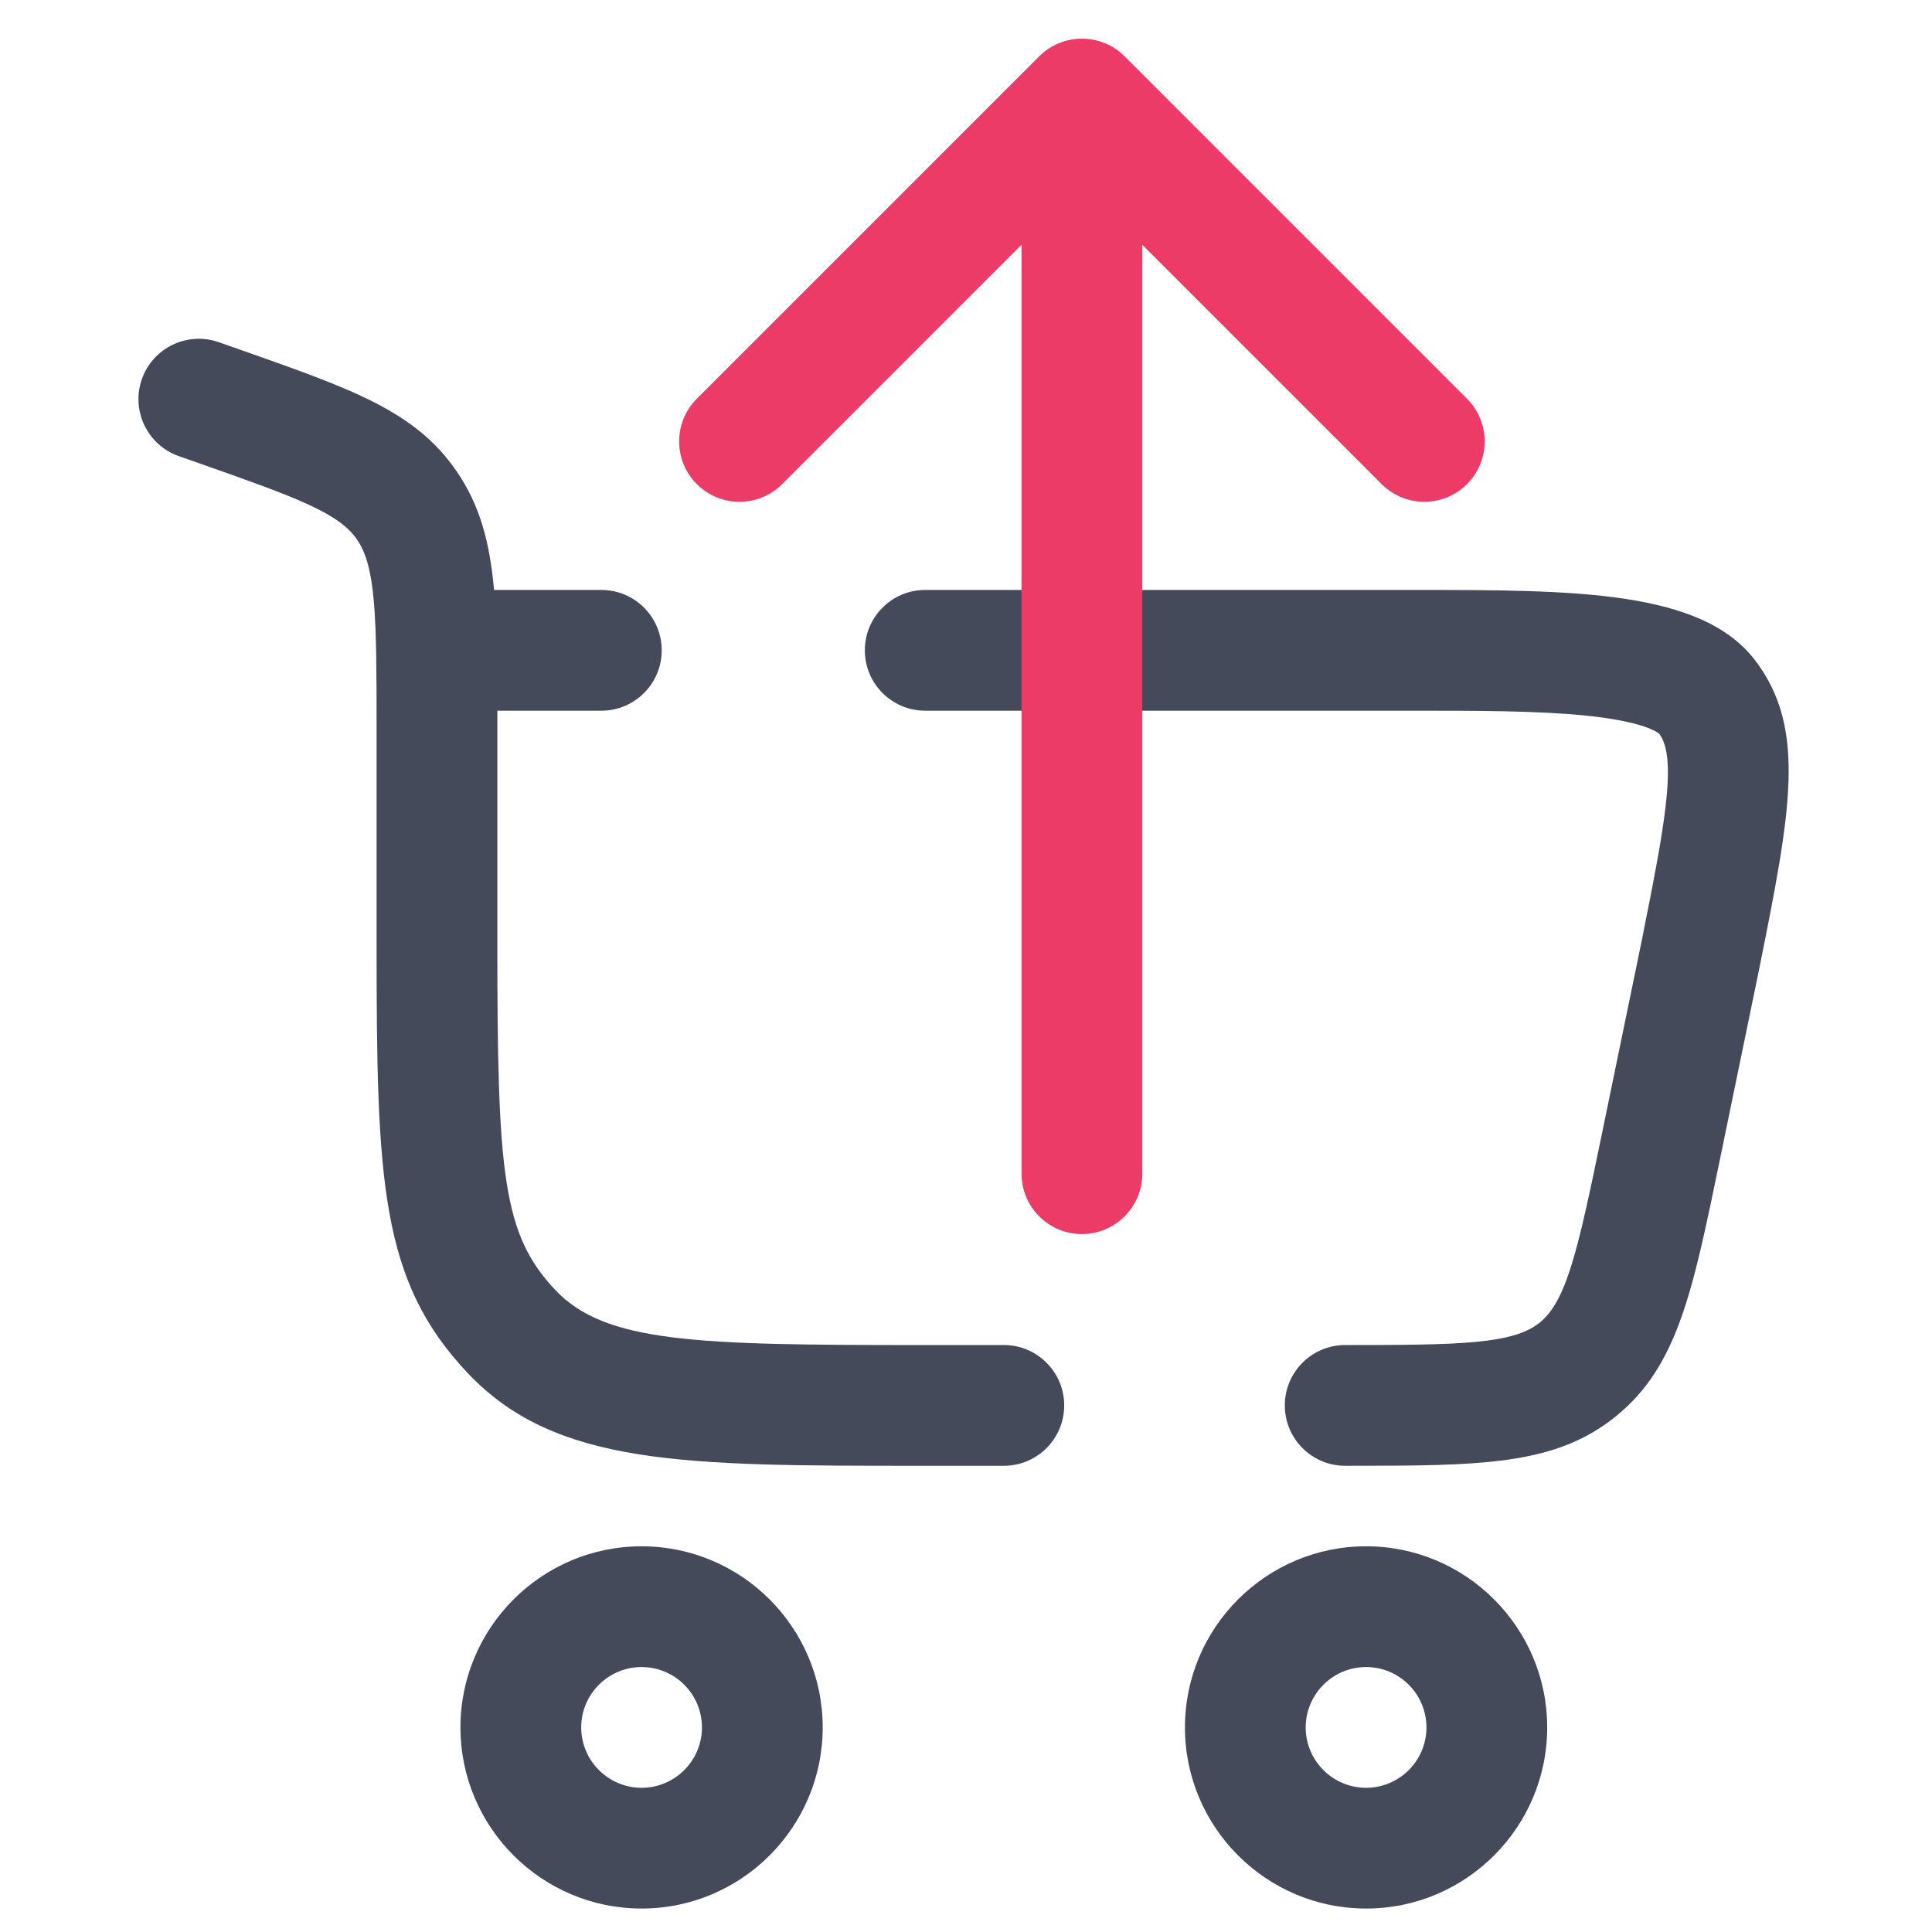
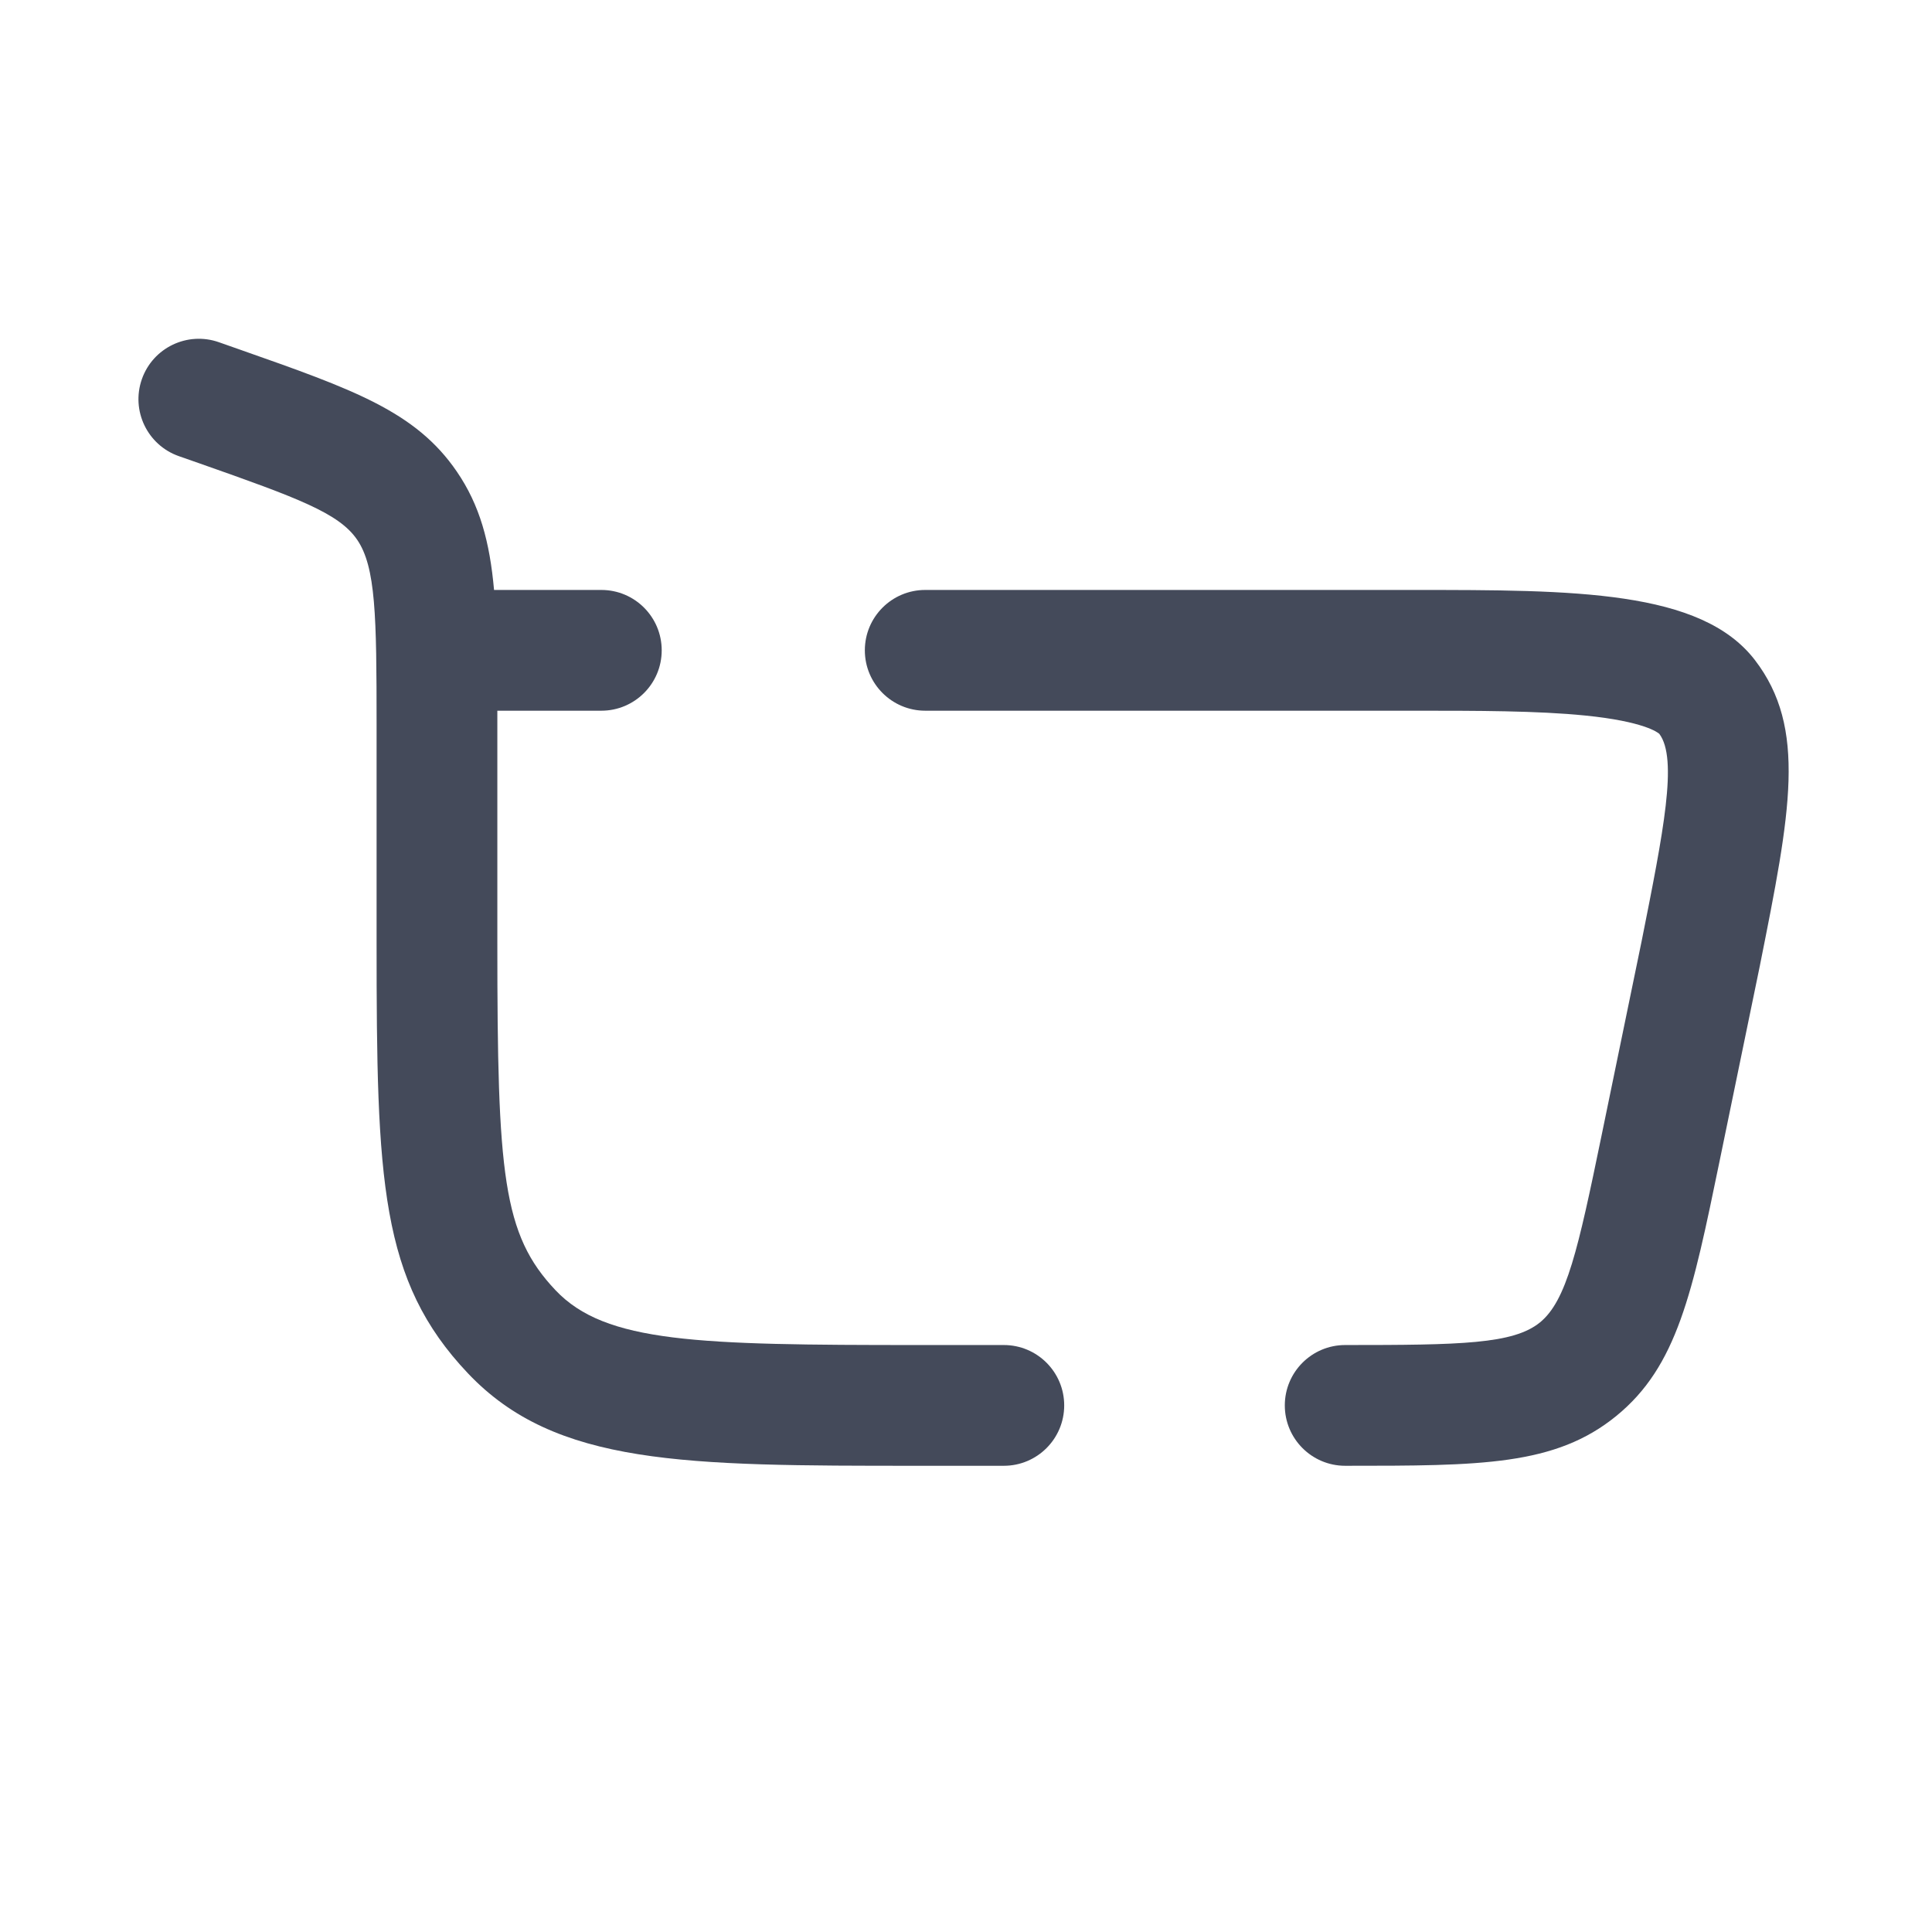
<svg xmlns="http://www.w3.org/2000/svg" width="64" height="64" viewBox="0 0 64 64" fill="none">
-   <path d="M21.253 51.223C17.945 51.223 15.253 53.914 15.253 57.223C15.253 60.531 17.945 63.223 21.253 63.223C24.562 63.223 27.253 60.531 27.253 57.223C27.253 53.914 24.562 51.223 21.253 51.223ZM21.253 59.223C20.151 59.223 19.253 58.325 19.253 57.223C19.253 56.12 20.151 55.223 21.253 55.223C22.356 55.223 23.253 56.12 23.253 57.223C23.253 58.325 22.356 59.223 21.253 59.223Z" fill="#444A5A" />
-   <path d="M45.253 51.223C41.945 51.223 39.253 53.914 39.253 57.223C39.253 60.531 41.945 63.223 45.253 63.223C48.562 63.223 51.253 60.531 51.253 57.223C51.253 53.914 48.562 51.223 45.253 51.223ZM45.253 59.223C44.151 59.223 43.253 58.326 43.253 57.223C43.253 56.12 44.151 55.223 45.253 55.223C46.356 55.223 47.253 56.12 47.253 57.223C47.253 58.326 46.356 59.223 45.253 59.223Z" fill="#444A5A" />
  <path d="M58.131 21.862C56.346 19.543 52.144 19.543 46.824 19.543H30.649C29.545 19.543 28.649 20.438 28.649 21.543C28.649 22.647 29.545 23.543 30.649 23.543H46.824C48.936 23.543 50.931 23.543 52.513 23.703C54.464 23.899 54.919 24.266 54.967 24.31C55.586 25.137 55.106 27.543 54.381 31.178L53.049 37.639C52.275 41.396 51.895 43.088 51.013 43.807C50.13 44.526 48.397 44.556 44.561 44.556C43.456 44.556 42.561 45.451 42.561 46.556C42.561 47.66 43.456 48.556 44.561 48.556C49.046 48.556 51.517 48.556 53.54 46.907C55.563 45.259 56.062 42.839 56.967 38.446L58.3 31.98L58.302 31.968C59.312 26.908 59.868 24.121 58.131 21.862Z" fill="#444A5A" />
  <path d="M33.253 44.556H30.42C23.096 44.556 20.058 44.486 18.405 42.743C16.653 40.895 16.475 38.915 16.475 31.249V23.992C16.475 23.84 16.475 23.69 16.475 23.543H19.92C21.025 23.543 21.92 22.647 21.92 21.543C21.92 20.438 21.025 19.543 19.92 19.543H16.366C16.223 17.948 15.894 16.735 15.133 15.622C13.771 13.629 11.702 12.901 7.947 11.581L7.25 11.336C6.208 10.97 5.066 11.517 4.7 12.559C4.334 13.601 4.881 14.743 5.923 15.11L6.62 15.354C9.884 16.502 11.232 17.002 11.831 17.879C12.449 18.783 12.475 20.406 12.475 23.992V31.249C12.475 39.111 12.591 42.424 15.503 45.495C18.405 48.556 22.672 48.556 30.42 48.556H33.253C34.358 48.556 35.253 47.66 35.253 46.556C35.253 45.451 34.358 44.556 33.253 44.556Z" fill="#444A5A" />
-   <path d="M48.597 13.209L37.254 1.866C36.473 1.085 35.207 1.085 34.426 1.866L23.083 13.209C22.302 13.99 22.302 15.256 23.083 16.037C23.864 16.818 25.13 16.818 25.911 16.037L33.84 8.108V38.88C33.84 39.984 34.735 40.88 35.84 40.88C36.945 40.88 37.84 39.984 37.84 38.88V8.108L45.769 16.037C46.159 16.428 46.671 16.623 47.183 16.623C47.695 16.623 48.207 16.428 48.597 16.037C49.378 15.256 49.378 13.99 48.597 13.209Z" fill="#EB3B66" />
</svg>